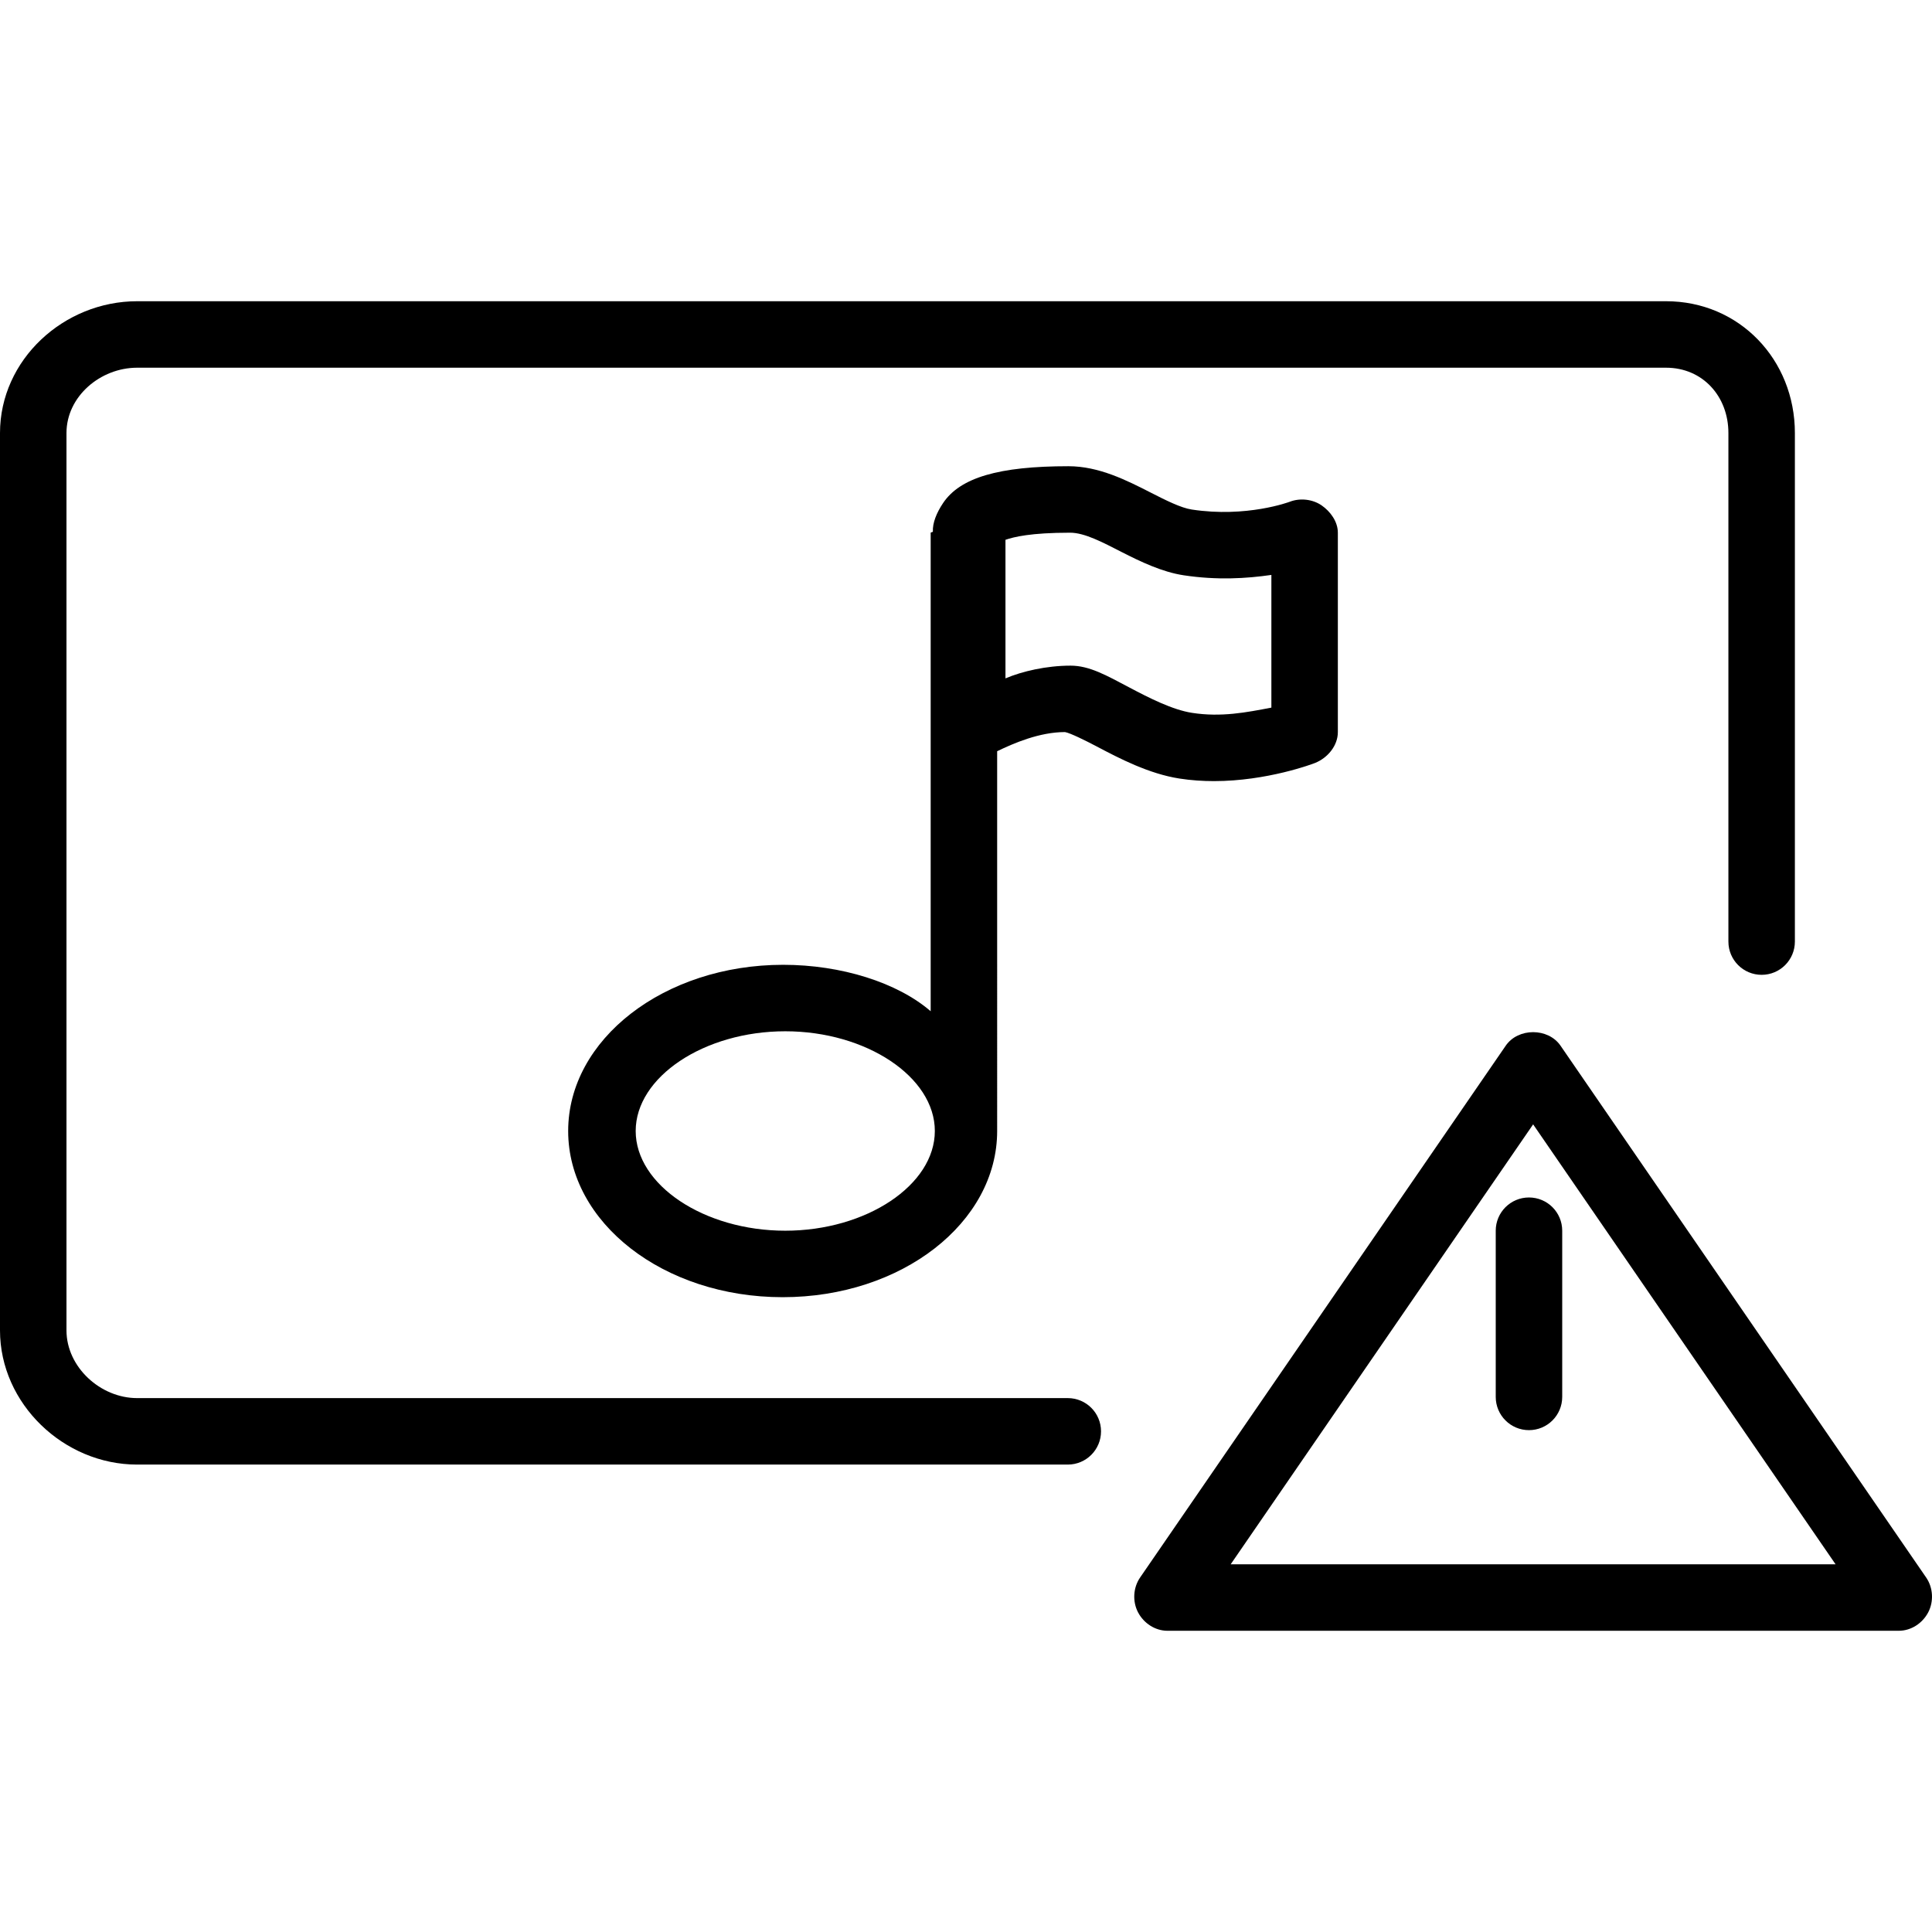
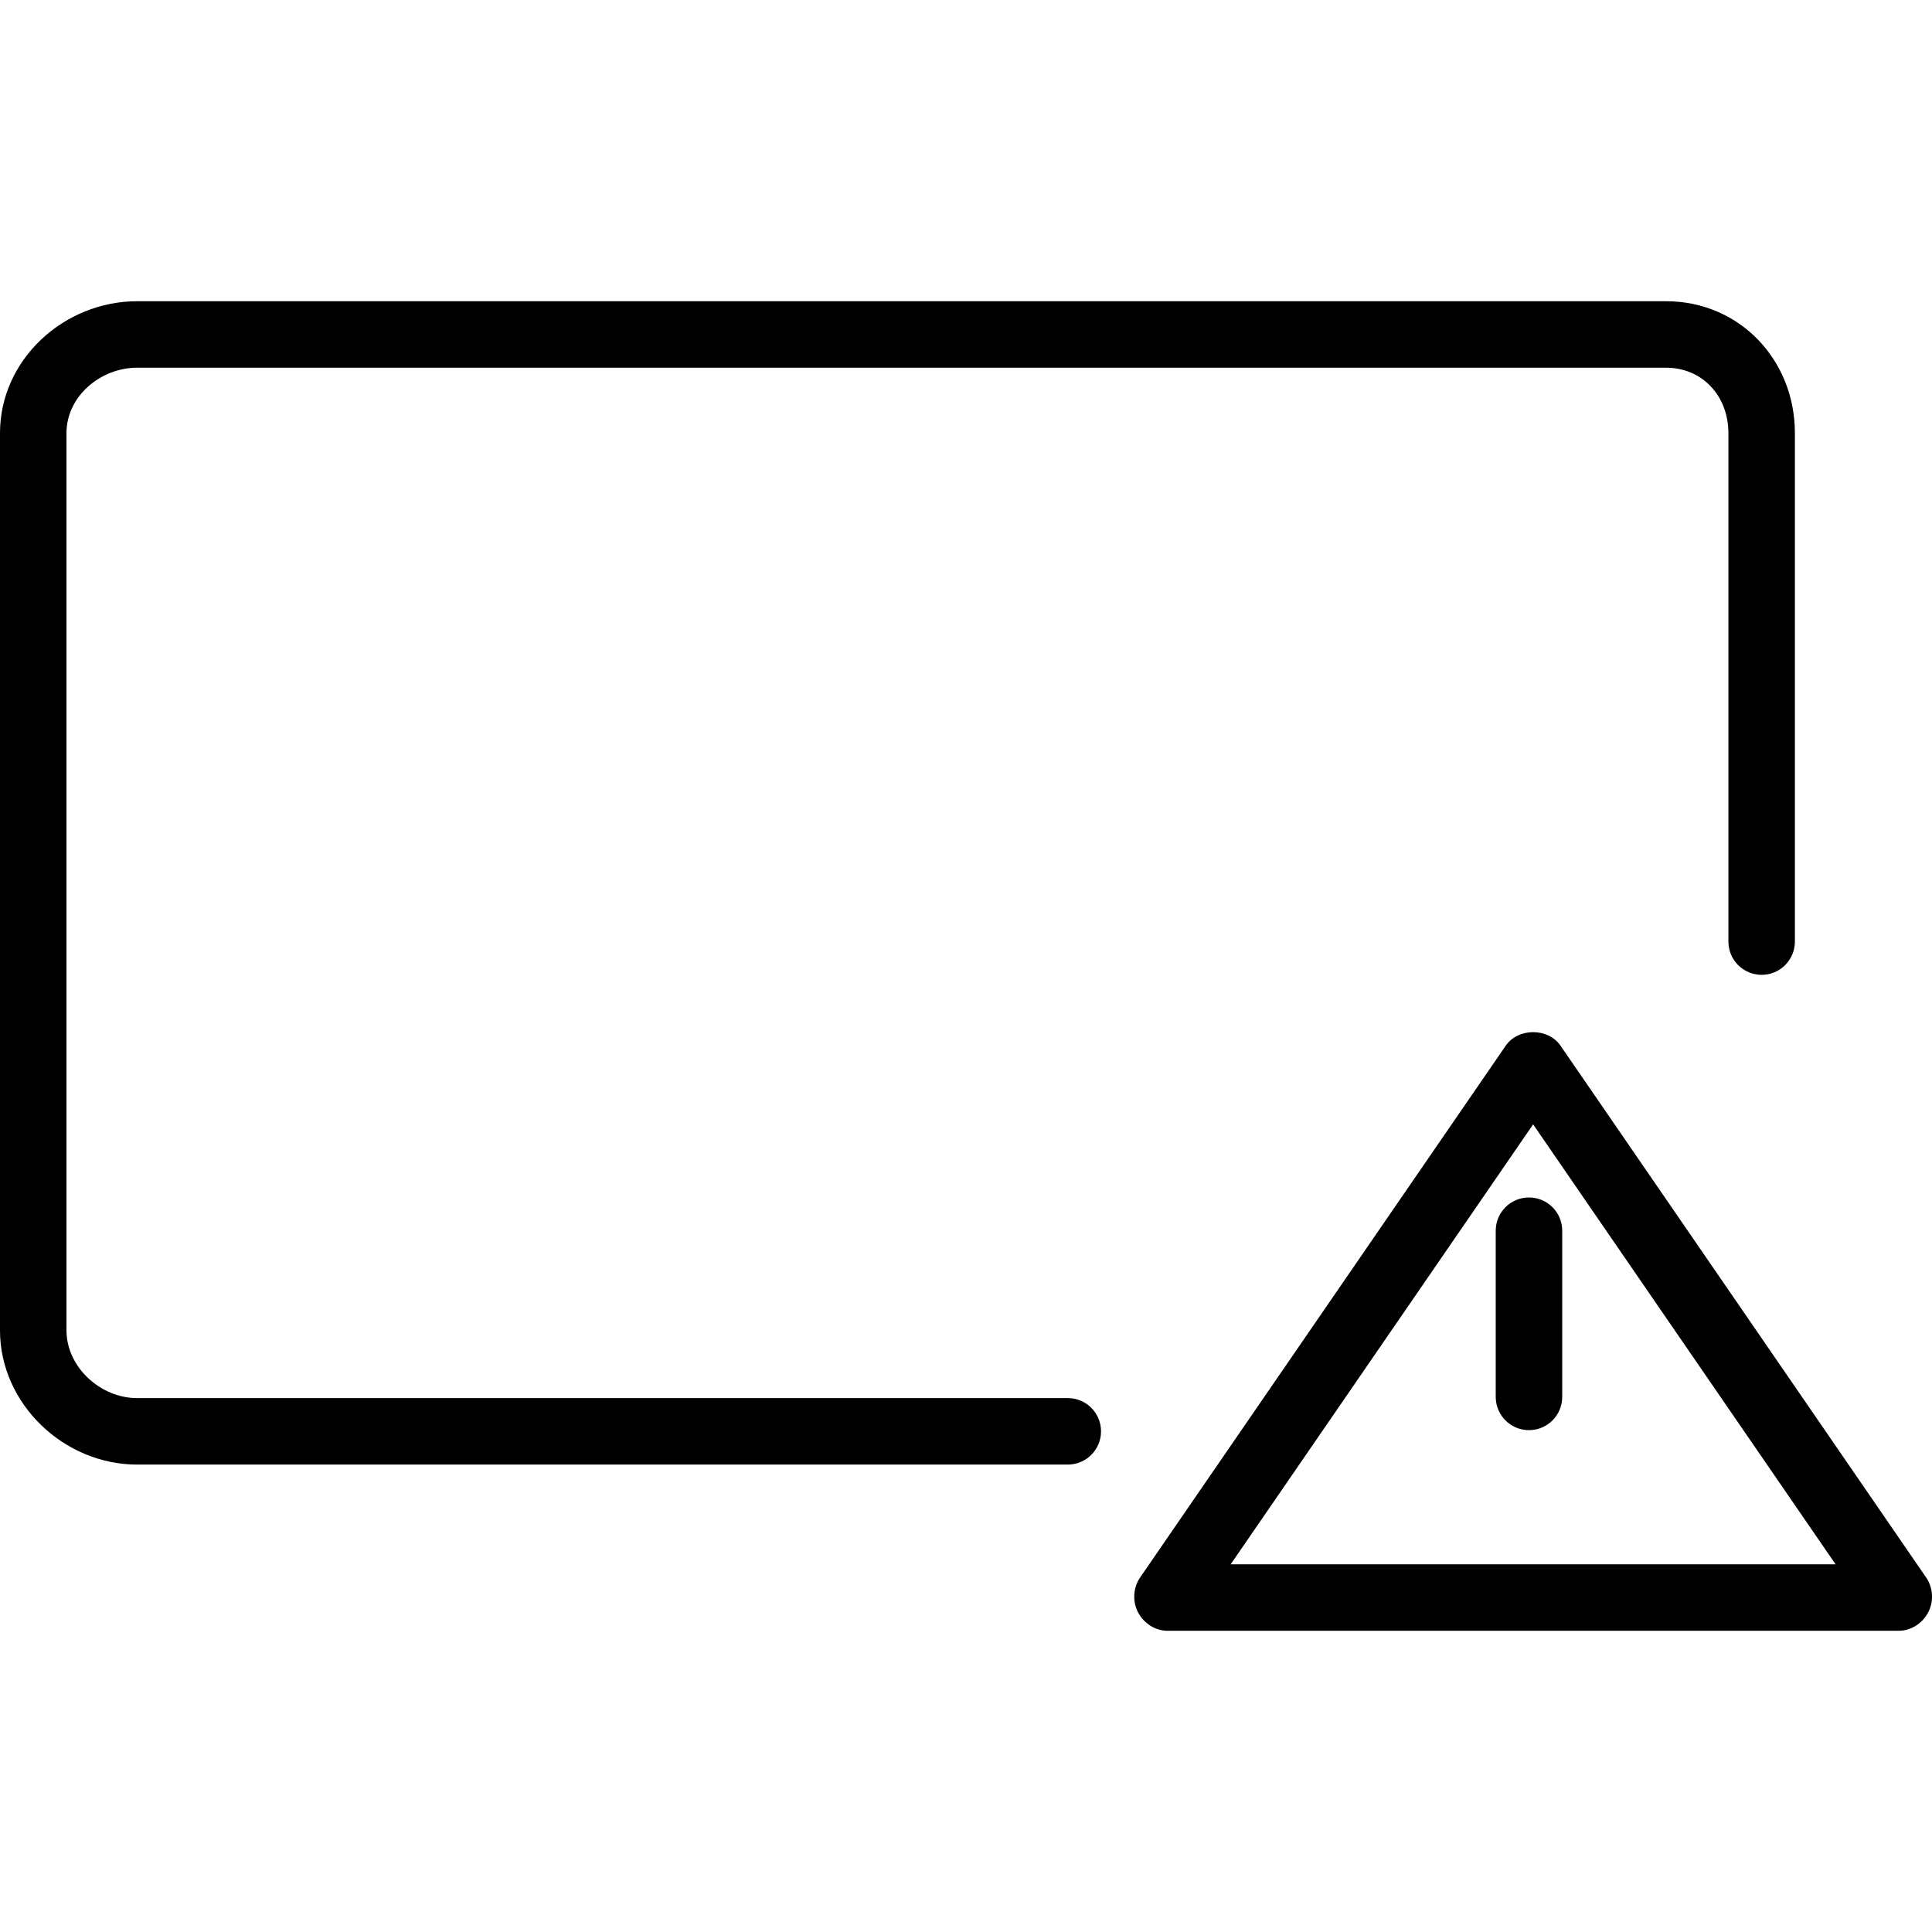
<svg xmlns="http://www.w3.org/2000/svg" fill="#000000" height="800px" width="800px" version="1.1" id="Layer_1" viewBox="0 0 512 512" xml:space="preserve">
  <g>
    <g>
      <path d="M441.516,79.829H36.348C16.912,79.829,0,95.321,0,114.762v237.806C0,372,16.903,388.129,36.331,388.129h246.644    c4.865,0,8.809-3.94,8.809-8.809s-3.944-8.809-8.809-8.809H36.331c-9.712,0-18.714-8.224-18.714-17.944V114.762    c0-9.721,9.011-17.316,18.731-17.316h405.168c9.72,0,16.529,7.596,16.529,17.316v134.769c0,4.869,3.944,8.809,8.809,8.809    c4.865,0,8.809-3.94,8.809-8.809V114.762C475.663,95.321,460.953,79.829,441.516,79.829z" />
    </g>
  </g>
  <g>
    <g>
      <path d="M510.45,418.055l-96.894-140.937c-3.286-4.783-11.234-4.783-14.521,0l-96.894,140.937    c-1.854,2.693-2.06,6.353-0.538,9.252c1.527,2.89,4.525,4.865,7.798,4.865h193.788c3.273,0,6.271-1.974,7.798-4.865    C512.51,424.408,512.303,420.748,510.45,418.055z M326.145,414.554l80.15-116.584l80.15,116.584H326.145z" />
    </g>
  </g>
  <g>
    <g>
-       <path d="M350.222,133.919c-2.387-1.634-5.695-1.996-8.404-0.955c-0.116,0.052-11.458,4.292-26.004,2.065    c-2.839-0.422-6.907-2.469-10.783-4.447c-6.452-3.295-13.793-7.028-21.888-7.028c-18.443,0-28.703,3.011-33.224,9.772    c-1.719,2.568-2.813,5.256-2.695,7.581c-0.002,0.09-0.585,0.174-0.585,0.264v126.819c-8.809-7.613-23.713-12.307-39.088-12.307    c-31.57,0-56.98,19.759-56.98,44.043c0,24.284,25.273,44.043,56.843,44.043s56.843-19.759,56.843-44.043V199.082    c4.404-2.127,11.191-5.067,17.974-5.077c1.342,0.224,5.484,2.271,8.305,3.759c6.151,3.252,13.944,7.303,22.034,8.559    c3.084,0.482,6.202,0.68,9.144,0.68c14.09,0,26.198-4.568,26.783-4.809c3.342-1.333,6.047-4.576,6.047-8.172V141.17    C354.545,138.271,352.614,135.562,350.222,133.919z M208.102,326.15c-21.488,0-39.639-12.103-39.639-26.426    s18.151-26.426,39.639-26.426s39.639,12.103,39.639,26.426S229.59,326.15,208.102,326.15z M336.928,187.527    c-6.606,1.264-13.29,2.589-21.028,1.385c-5.174-0.8-11.368-3.948-16.615-6.727c-6.112-3.226-10.58-5.781-15.57-5.781    c-6.439,0-12.852,1.505-17.256,3.372v-36.722h0c2.202-0.757,6.671-1.884,17.135-1.884c3.858,0,8.697,2.589,13.609,5.101    c5.131,2.615,10.796,5.325,16.478,6.185c8.899,1.342,16.641,0.86,23.247-0.095V187.527z" />
-     </g>
+       </g>
  </g>
  <g>
    <g>
      <path d="M405.194,317.342c-4.865,0-8.809,3.94-8.809,8.809v44.043c0,4.869,3.944,8.809,8.809,8.809    c4.865,0,8.809-3.94,8.809-8.809V326.15C414.003,321.281,410.059,317.342,405.194,317.342z" />
    </g>
  </g>
</svg>